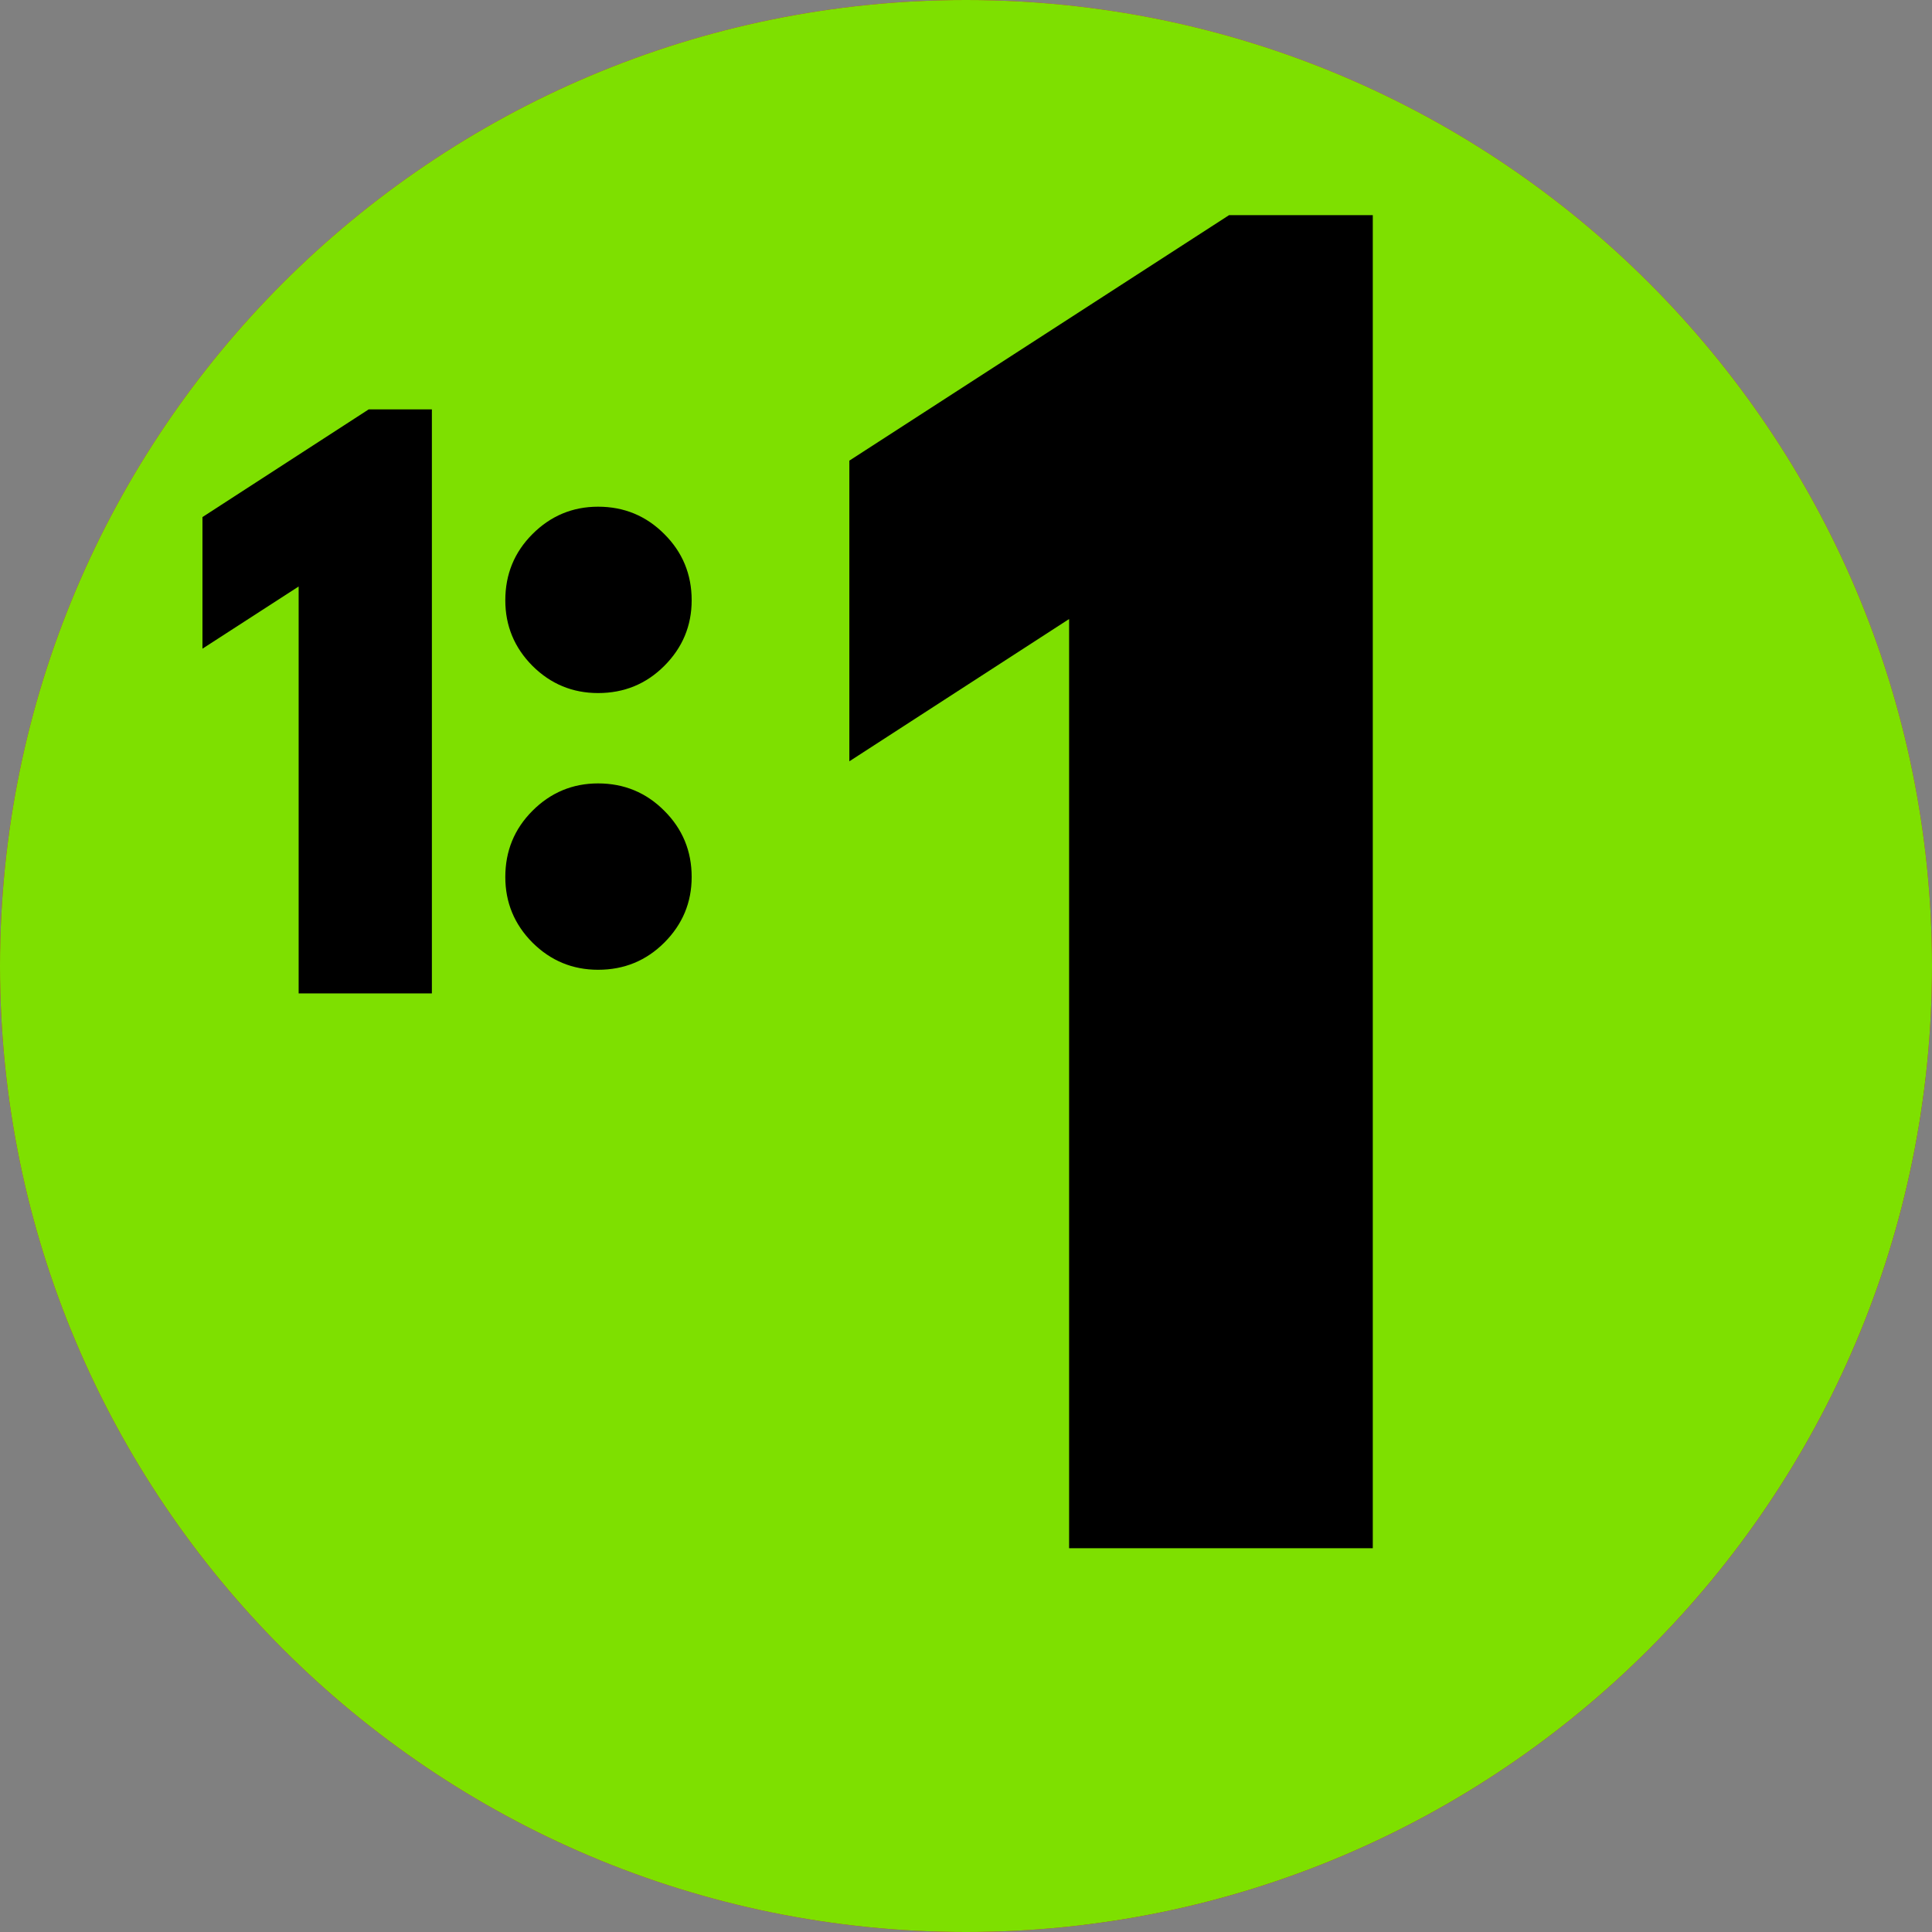
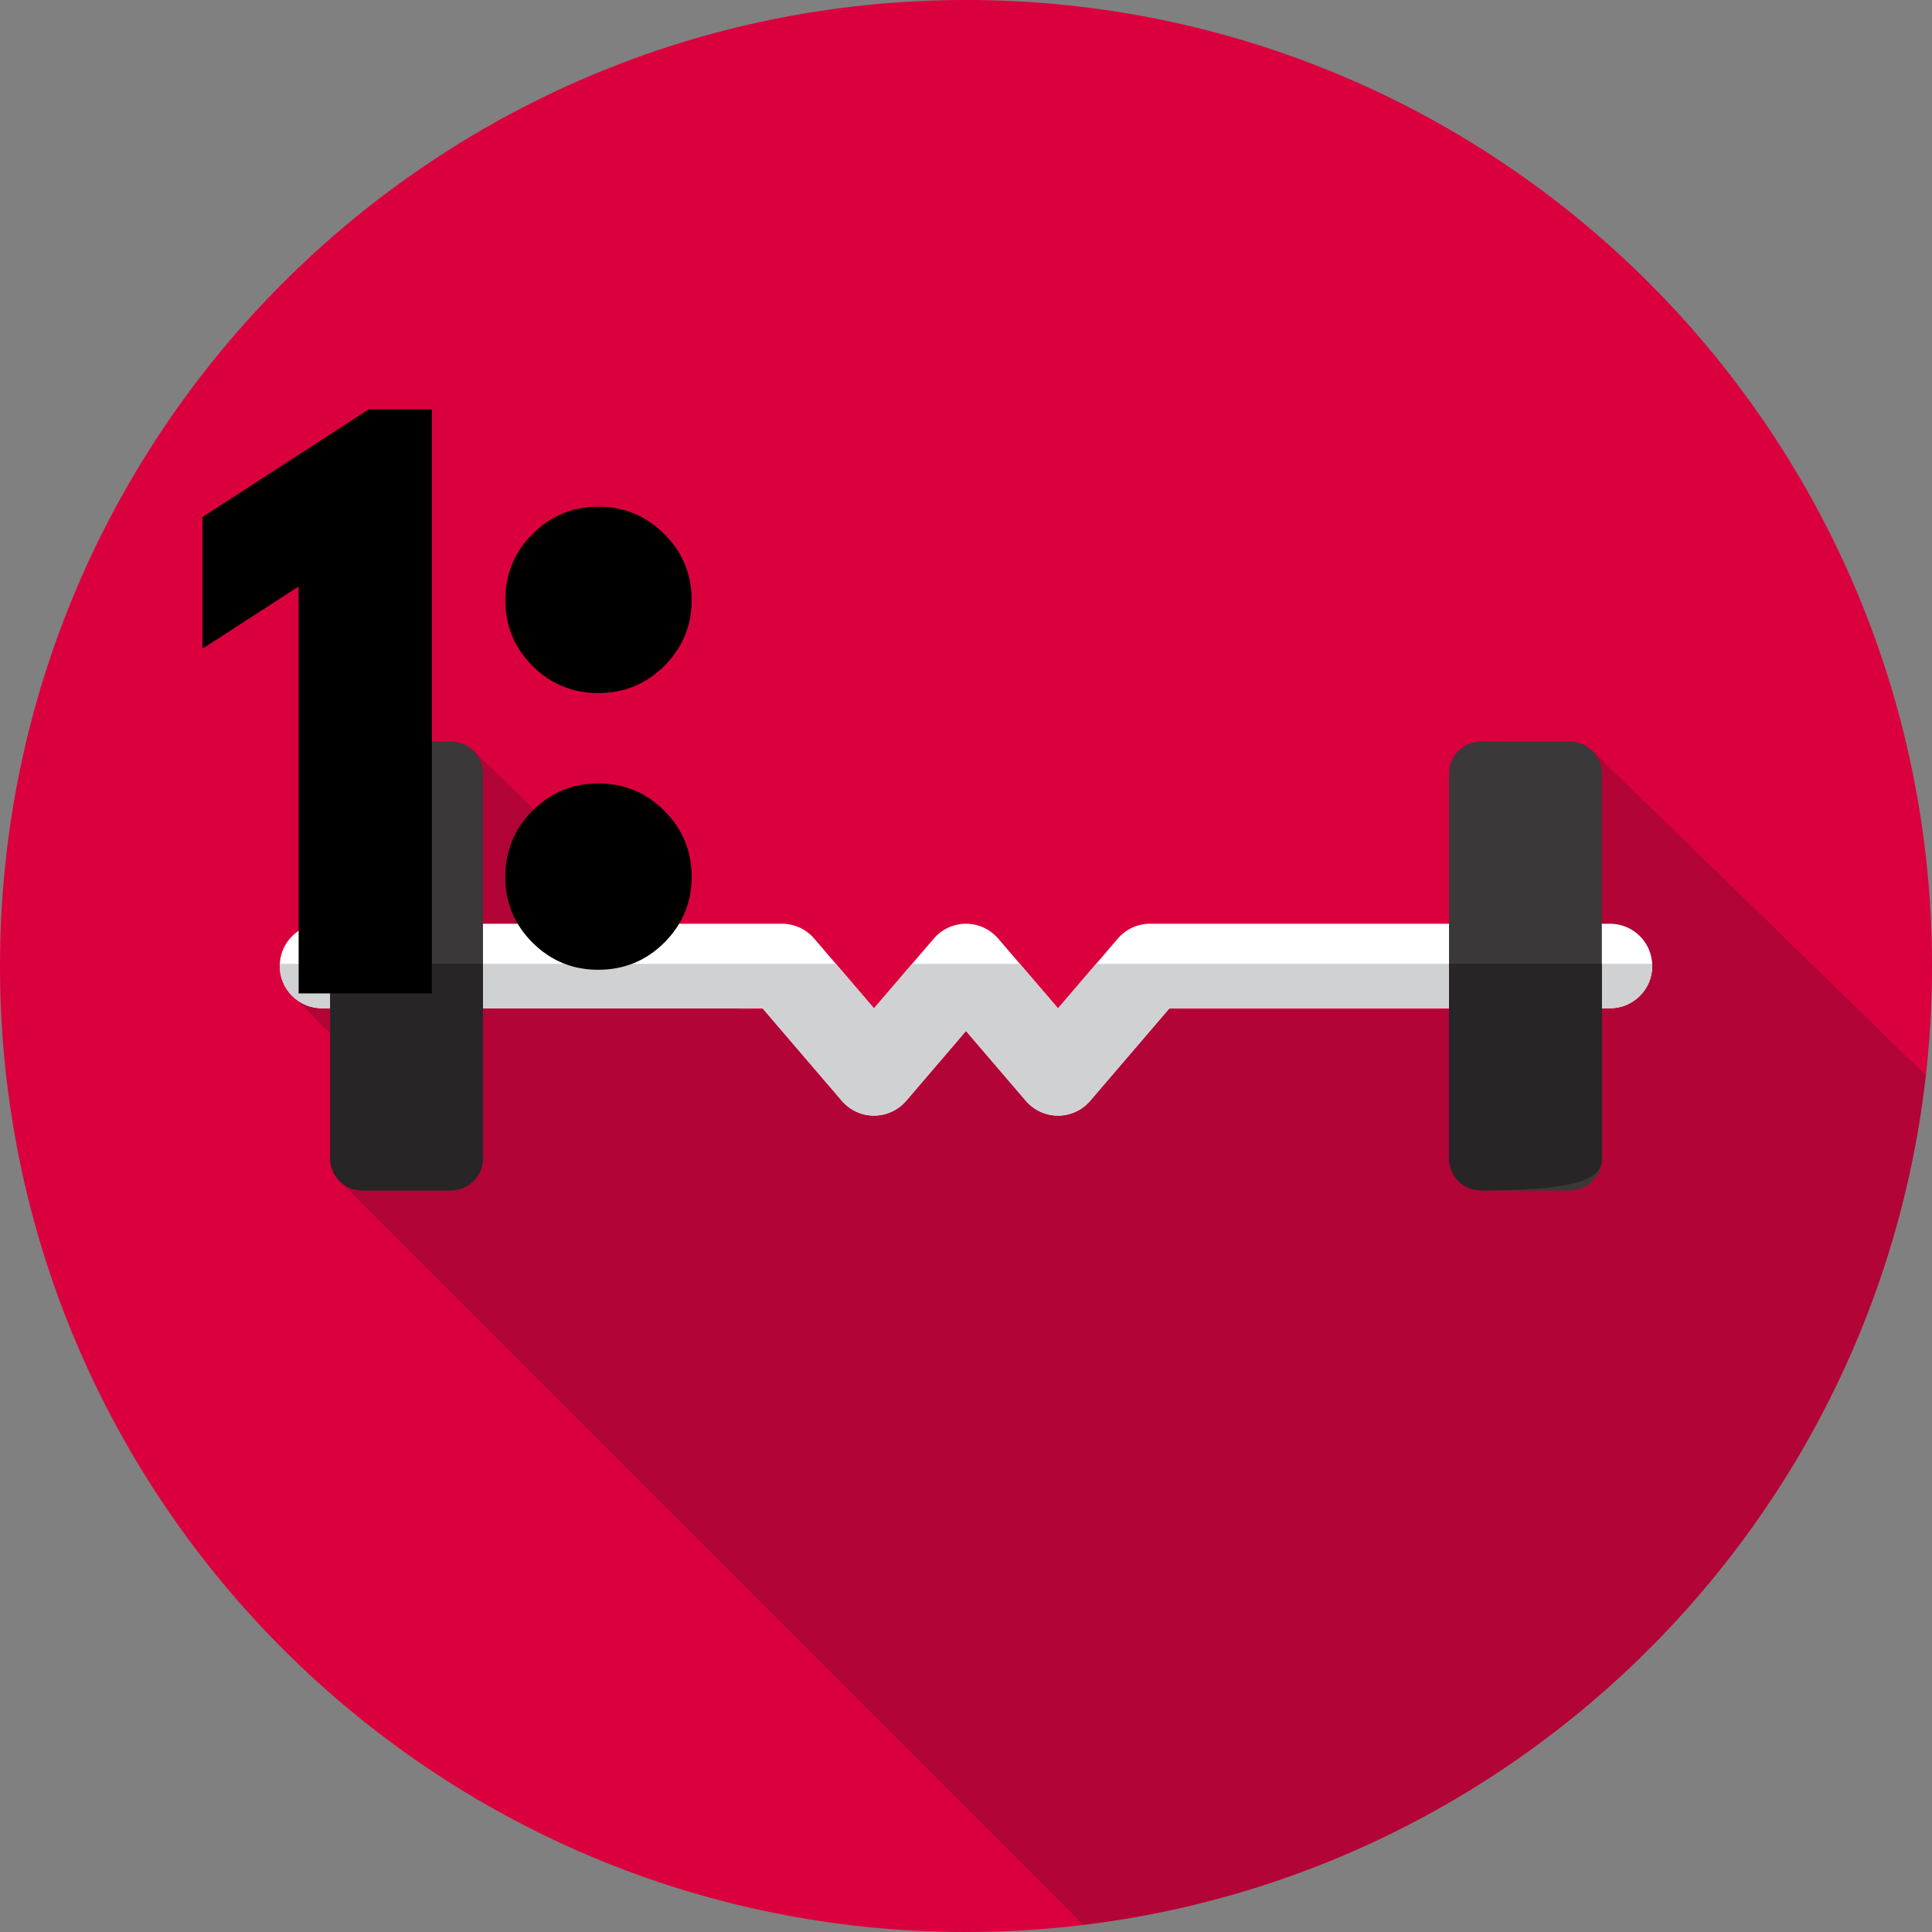
<svg xmlns="http://www.w3.org/2000/svg" width="200" zoomAndPan="magnify" viewBox="0 0 150 150" height="200" preserveAspectRatio="xMidYMid meet" version="1.0">
  <rect x="0" y="0" width="150" height="150" fill="#808080" stroke="none" />
  <defs>
    <g />
    <clipPath id="24a0fa59fe">
-       <path d="M 75 0 C 33.578 0 0 33.578 0 75 C 0 116.422 33.578 150 75 150 C 116.422 150 150 116.422 150 75 C 150 33.578 116.422 0 75 0 Z M 75 0 " clip-rule="nonzero" />
-     </clipPath>
+       </clipPath>
    <clipPath id="f2c30dbe04">
      <path d="M 0 0 L 150 0 L 150 150 L 0 150 Z M 0 0 " clip-rule="nonzero" />
    </clipPath>
    <clipPath id="8f79bd2ed1">
      <path d="M 75 0 C 33.578 0 0 33.578 0 75 C 0 116.422 33.578 150 75 150 C 116.422 150 150 116.422 150 75 C 150 33.578 116.422 0 75 0 Z M 75 0 " clip-rule="nonzero" />
    </clipPath>
    <clipPath id="c3b46f85ec">
      <rect x="0" width="150" y="0" height="150" />
    </clipPath>
    <clipPath id="dab731f3d5">
      <rect x="0" width="22" y="0" height="69" />
    </clipPath>
    <clipPath id="f1c2912149">
      <rect x="0" width="48" y="0" height="141" />
    </clipPath>
  </defs>
  <path fill="#da003e" d="M 75 150 C 116.422 150 150 116.422 150 75 C 150 33.578 116.422 0 75 0 C 33.578 0 0 33.578 0 75 C 0 116.422 33.578 150 75 150 Z M 75 150 " fill-opacity="1" fill-rule="nonzero" />
  <path fill="#171717" d="M 123.672 58.332 L 123.688 78.367 L 57.535 78.367 L 36.801 58.332 L 35.328 78.367 L 31.777 78.367 L 31.777 76.348 L 22.703 77.289 L 27.855 82.484 L 26.332 91.668 L 84.113 149.445 C 118.457 145.285 145.641 117.914 149.52 83.484 Z M 123.672 58.332 " fill-opacity="0.2" fill-rule="nonzero" />
  <path fill="#ffffff" d="M 82.145 86.617 C 81.184 86.617 80.273 86.199 79.648 85.469 L 75 80.043 L 70.352 85.469 C 69.727 86.195 68.816 86.617 67.855 86.617 C 66.898 86.617 65.988 86.199 65.363 85.469 L 59.203 78.281 L 25 78.281 C 23.188 78.281 21.719 76.812 21.719 75 C 21.719 73.188 23.188 71.719 25 71.719 L 60.715 71.719 C 61.672 71.719 62.582 72.137 63.207 72.863 L 67.855 78.289 L 72.508 72.863 C 73.129 72.137 74.043 71.719 75 71.719 C 75.957 71.719 76.867 72.137 77.492 72.863 L 82.145 78.289 L 86.793 72.863 C 87.418 72.137 88.328 71.719 89.285 71.719 L 125 71.719 C 126.812 71.719 128.281 73.188 128.281 75 C 128.281 76.812 126.812 78.281 125 78.281 L 90.797 78.281 L 84.637 85.469 C 84.012 86.199 83.102 86.617 82.145 86.617 Z M 82.145 86.617 " fill-opacity="1" fill-rule="nonzero" />
  <path fill="#d0d1d3" d="M 85.105 74.832 L 82.145 78.289 L 79.18 74.832 L 70.82 74.832 L 67.859 78.289 L 64.895 74.832 L 21.727 74.832 C 21.723 74.887 21.719 74.941 21.719 75 C 21.719 76.812 23.188 78.281 25 78.281 L 59.203 78.281 L 65.363 85.469 C 65.988 86.195 66.898 86.617 67.855 86.617 C 68.816 86.617 69.727 86.199 70.352 85.469 L 75 80.043 L 79.648 85.469 C 80.273 86.195 81.184 86.617 82.145 86.617 C 83.102 86.617 84.012 86.199 84.637 85.469 L 90.797 78.281 L 125 78.281 C 126.812 78.281 128.281 76.812 128.281 75 C 128.281 74.941 128.277 74.887 128.273 74.832 Z M 85.105 74.832 " fill-opacity="1" fill-rule="nonzero" />
  <path fill="#3a3838" d="M 121.887 92.426 L 114.984 92.426 C 113.613 92.426 112.5 91.312 112.5 89.941 L 112.5 60.059 C 112.5 58.688 113.609 57.574 114.984 57.574 L 121.887 57.574 C 123.258 57.574 124.367 58.688 124.367 60.059 L 124.367 89.941 C 124.367 91.312 123.258 92.426 121.887 92.426 Z M 121.887 92.426 " fill-opacity="1" fill-rule="nonzero" />
  <path fill="#3a3838" d="M 35.016 92.426 L 28.113 92.426 C 26.742 92.426 25.633 91.312 25.633 89.941 L 25.633 60.059 C 25.633 58.688 26.742 57.574 28.113 57.574 L 35.016 57.574 C 36.387 57.574 37.5 58.688 37.5 60.059 L 37.5 89.941 C 37.5 91.312 36.387 92.426 35.016 92.426 Z M 35.016 92.426 " fill-opacity="1" fill-rule="nonzero" />
-   <path fill="#272525" d="M 112.5 74.832 L 112.5 89.941 C 112.5 91.312 113.613 92.426 114.984 92.426 L 121.887 92.426 C 123.258 92.426 124.367 91.312 124.367 89.941 L 124.367 74.832 Z M 112.5 74.832 " fill-opacity="1" fill-rule="nonzero" />
+   <path fill="#272525" d="M 112.5 74.832 L 112.5 89.941 C 112.5 91.312 113.613 92.426 114.984 92.426 C 123.258 92.426 124.367 91.312 124.367 89.941 L 124.367 74.832 Z M 112.5 74.832 " fill-opacity="1" fill-rule="nonzero" />
  <path fill="#272525" d="M 25.633 74.832 L 25.633 89.941 C 25.633 91.312 26.742 92.426 28.113 92.426 L 35.016 92.426 C 36.387 92.426 37.5 91.312 37.5 89.941 L 37.5 74.832 Z M 25.633 74.832 " fill-opacity="1" fill-rule="nonzero" />
  <g clip-path="url(#24a0fa59fe)">
    <g transform="matrix(1, 0, 0, 1, 0, -0)">
      <g clip-path="url(#c3b46f85ec)">
        <g clip-path="url(#f2c30dbe04)">
          <g clip-path="url(#8f79bd2ed1)">
            <rect x="-33" width="216" fill="#7ee000" height="216" y="-33" fill-opacity="1" />
          </g>
        </g>
      </g>
    </g>
  </g>
  <g transform="matrix(1, 0, 0, 1, 13, 28)">
    <g clip-path="url(#dab731f3d5)">
      <g fill="#000000" fill-opacity="1">
        <g transform="translate(1.125, 49.129)">
          <g>
            <path d="M 1.594 -26.766 L 1.594 -36.984 L 14.5 -45.344 L 19.406 -45.344 L 19.406 0 L 9.062 0 L 9.062 -31.594 Z M 1.594 -26.766 " />
          </g>
        </g>
      </g>
    </g>
  </g>
  <g fill="#000000" fill-opacity="1">
    <g transform="translate(35.435, 74.34)">
      <g>
        <path d="M 11 -35 C 13.02 -35 14.734 -34.289 16.141 -32.875 C 17.555 -31.469 18.266 -29.754 18.266 -27.734 C 18.266 -25.754 17.555 -24.055 16.141 -22.641 C 14.734 -21.234 13.02 -20.531 11 -20.531 C 9.02 -20.531 7.32 -21.234 5.906 -22.641 C 4.5 -24.055 3.797 -25.754 3.797 -27.734 C 3.797 -29.754 4.5 -31.469 5.906 -32.875 C 7.32 -34.289 9.02 -35 11 -35 Z M 11 -13.516 C 13.02 -13.516 14.734 -12.805 16.141 -11.391 C 17.555 -9.984 18.266 -8.27 18.266 -6.25 C 18.266 -4.27 17.555 -2.57 16.141 -1.156 C 14.734 0.25 13.02 0.953 11 0.953 C 9.02 0.953 7.32 0.25 5.906 -1.156 C 4.5 -2.57 3.797 -4.27 3.797 -6.25 C 3.797 -8.27 4.5 -9.984 5.906 -11.391 C 7.32 -12.805 9.02 -13.516 11 -13.516 Z M 11 -13.516 " />
      </g>
    </g>
  </g>
  <g transform="matrix(1, 0, 0, 1, 61, 9)">
    <g clip-path="url(#f1c2912149)">
      <g fill="#000000" fill-opacity="1">
        <g transform="translate(1.302, 111.202)">
          <g>
-             <path d="M 3.641 -61.094 L 3.641 -84.438 L 33.125 -103.5 L 44.281 -103.5 L 44.281 0 L 20.703 0 L 20.703 -72.141 Z M 3.641 -61.094 " />
-           </g>
+             </g>
        </g>
      </g>
    </g>
  </g>
</svg>